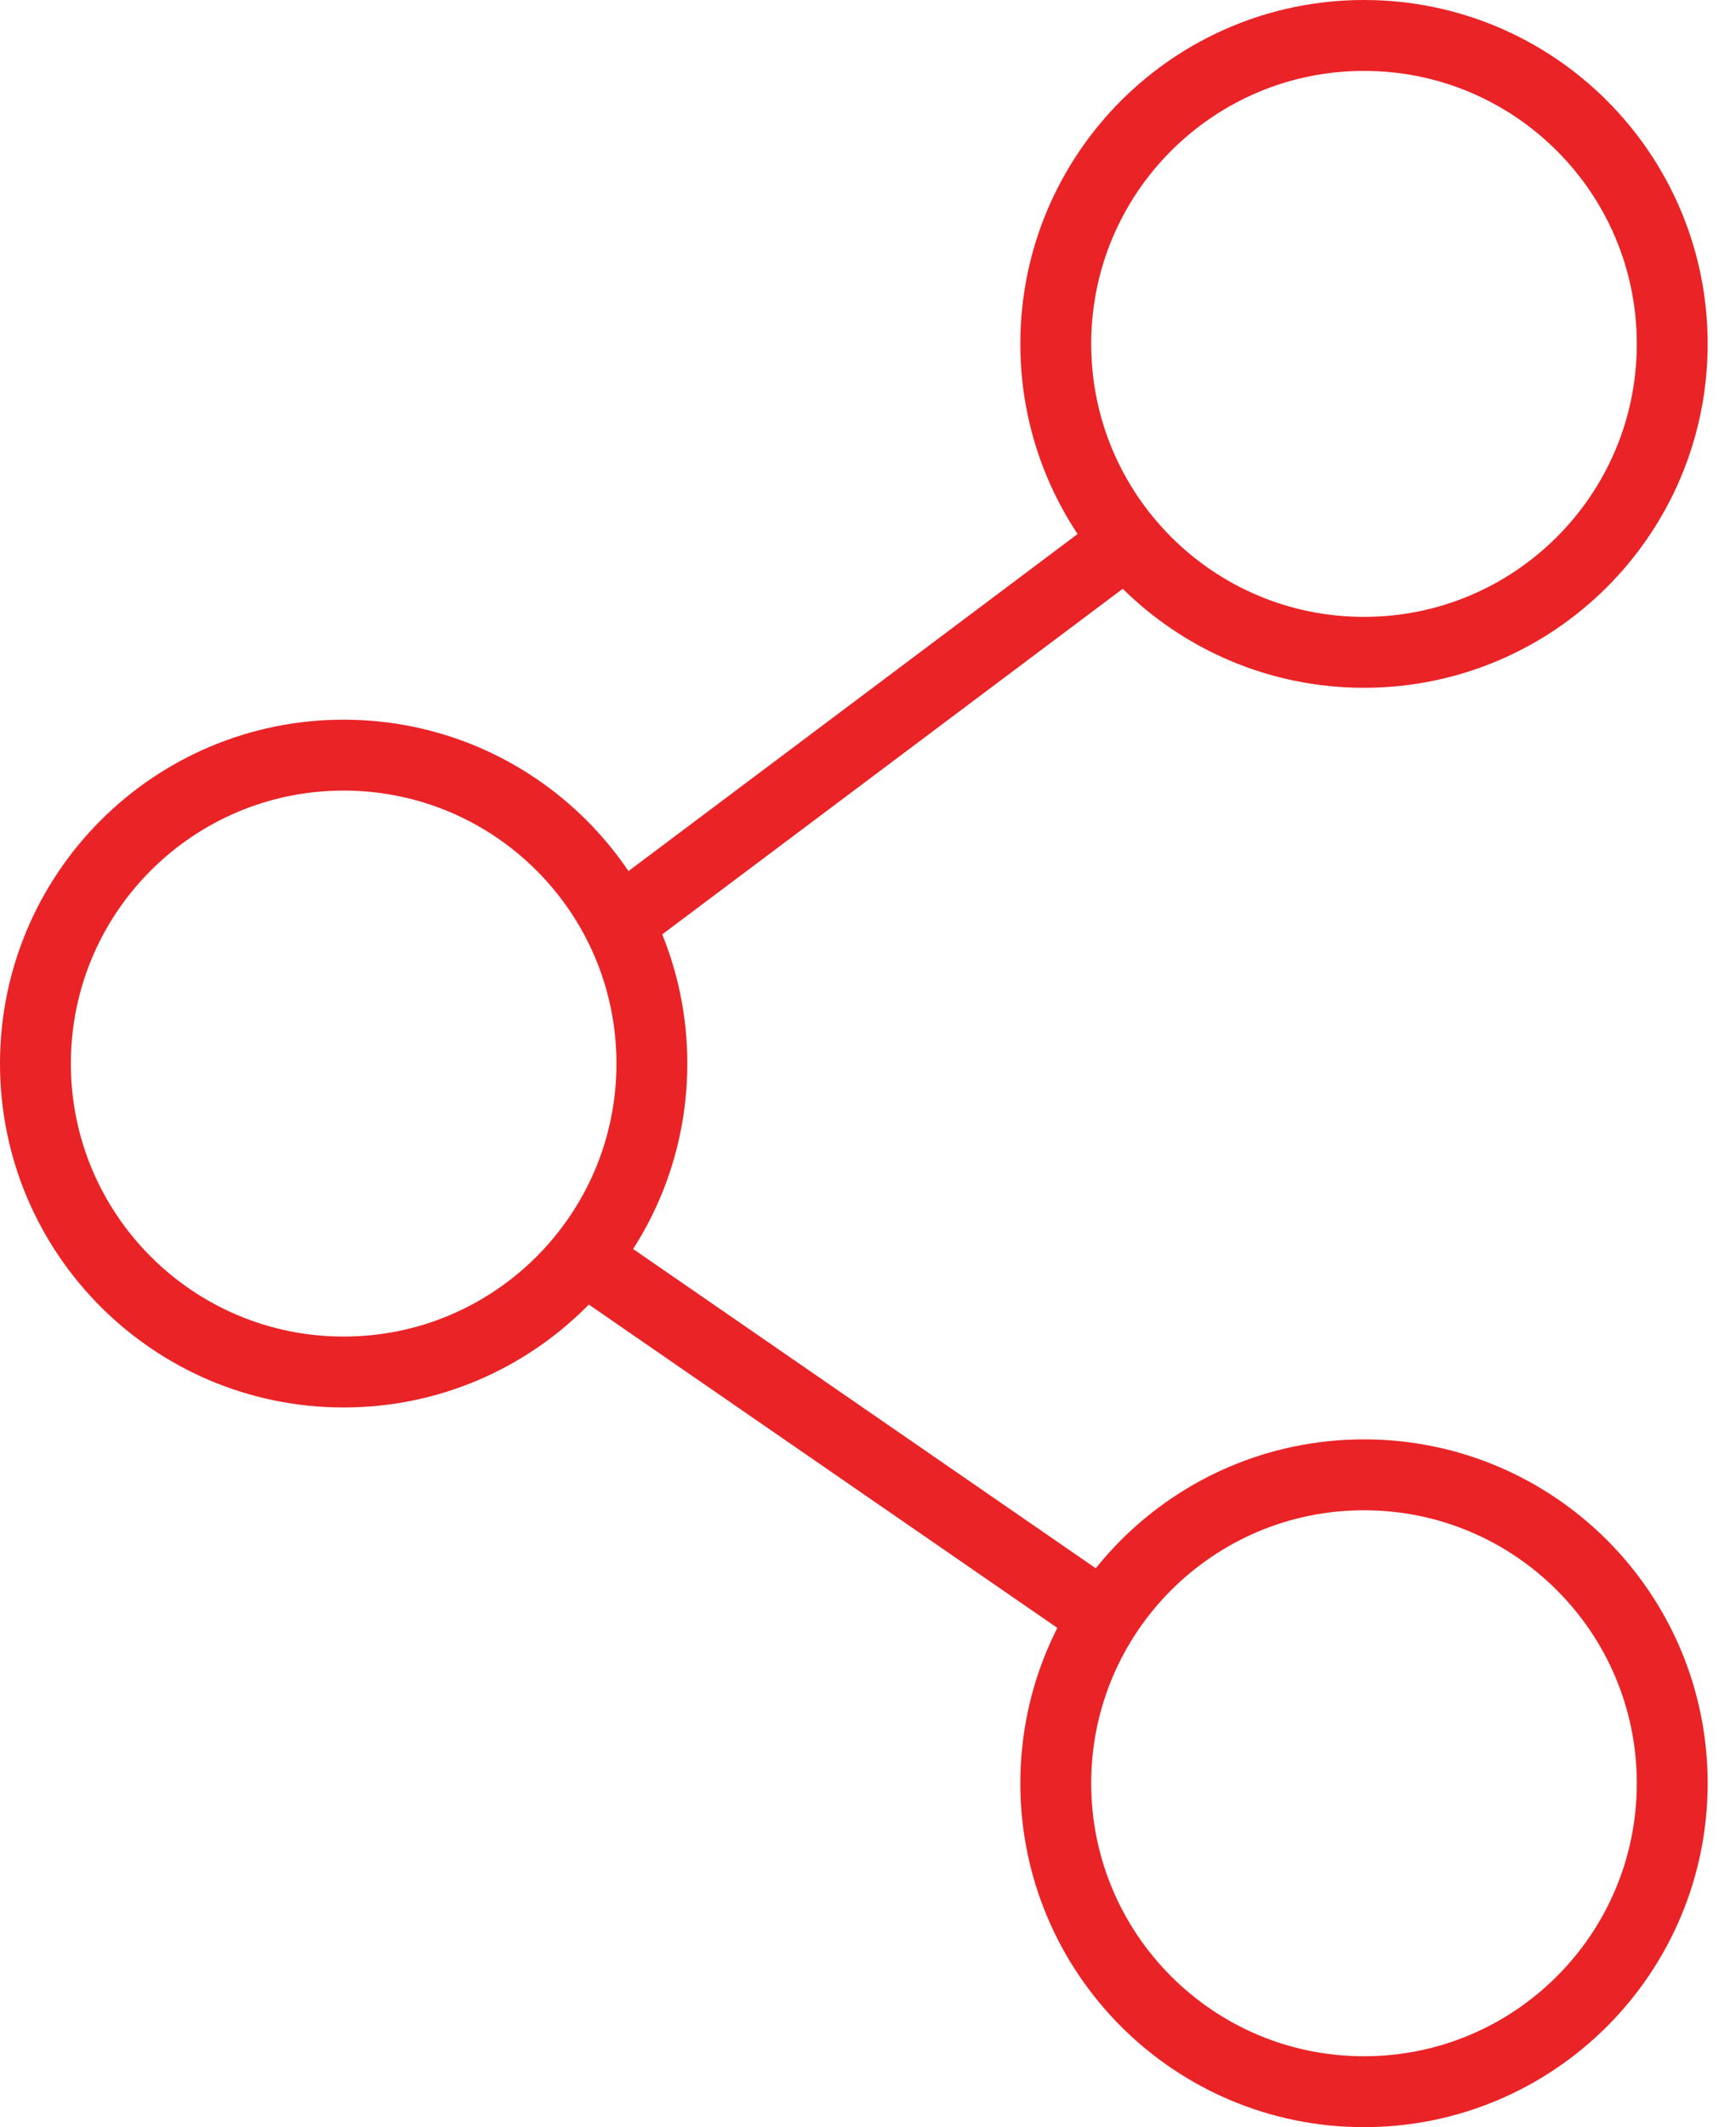
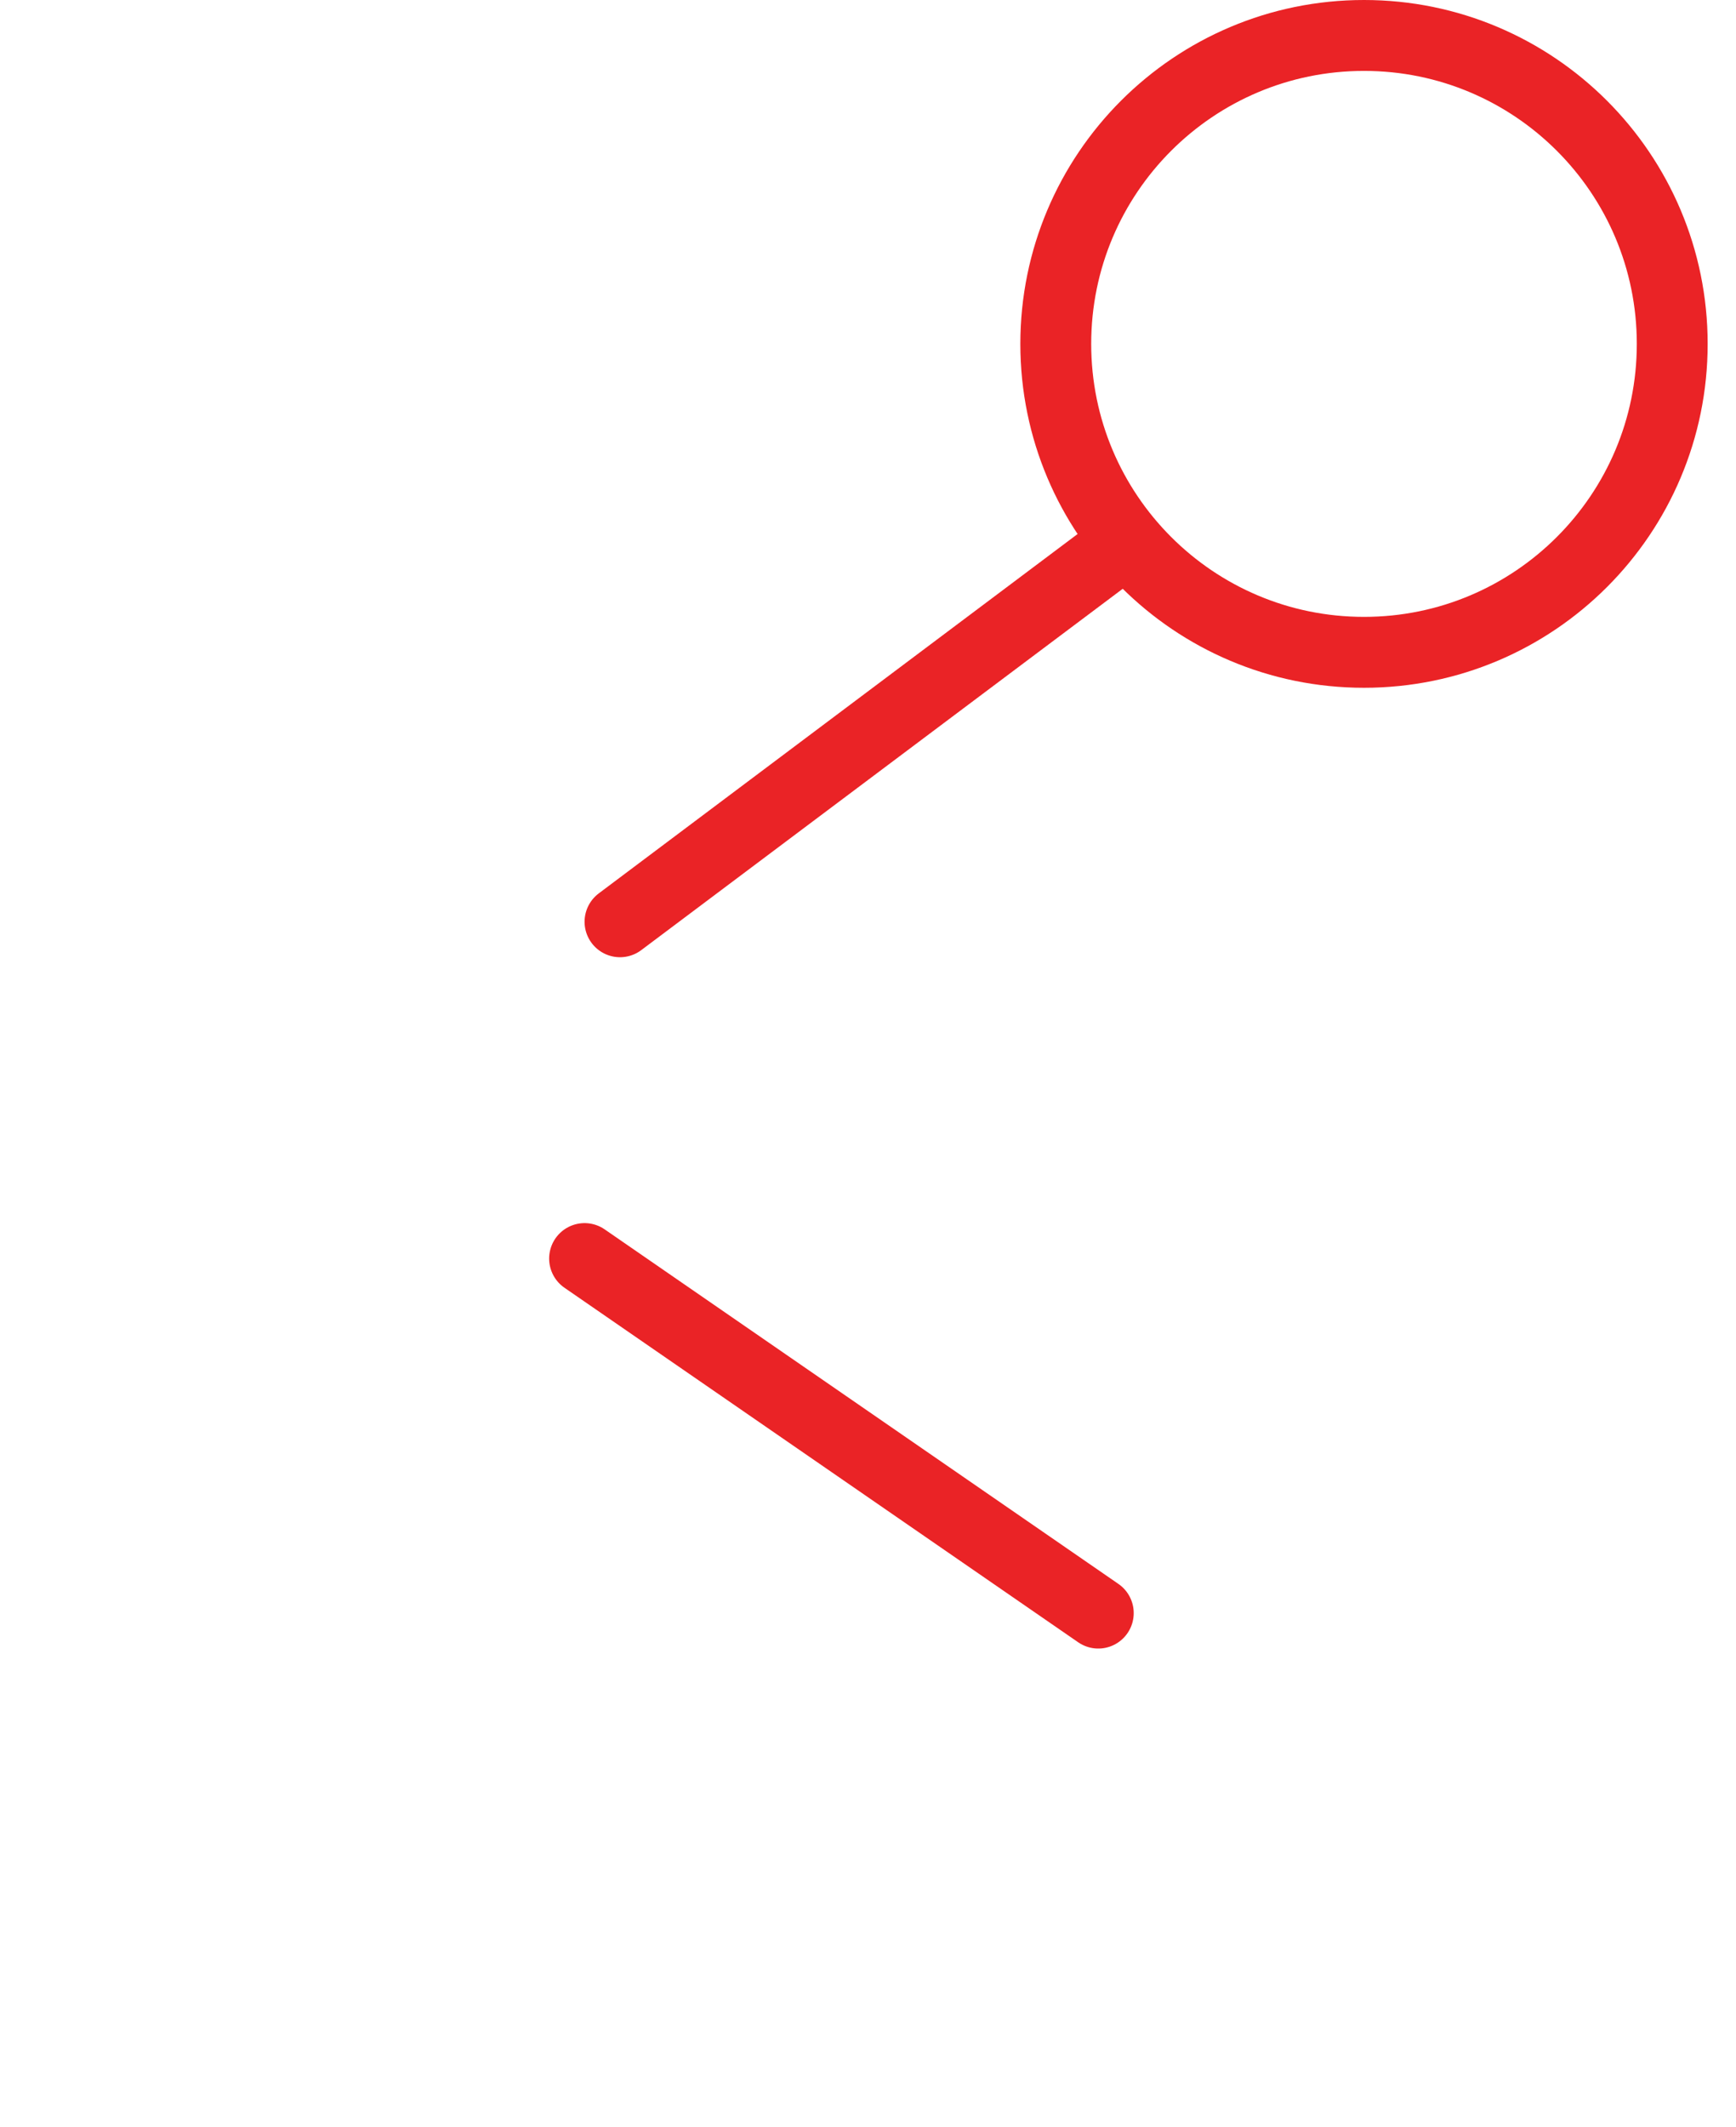
<svg xmlns="http://www.w3.org/2000/svg" width="49" height="60" viewBox="0 0 49 60" fill="none">
  <path d="M38.5 18.4C43.305 18.4 47.2 14.505 47.2 9.7C47.2 4.895 43.305 1 38.5 1C33.695 1 29.8 4.895 29.8 9.7C29.8 14.505 33.695 18.4 38.5 18.4Z" stroke="#EA2326" stroke-width="2" stroke-linecap="round" stroke-linejoin="round" />
-   <path d="M9.7 38.7C14.505 38.7 18.4 34.805 18.4 30C18.4 25.195 14.505 21.3 9.7 21.3C4.895 21.3 1 25.195 1 30C1 34.805 4.895 38.7 9.7 38.7Z" stroke="#EA2326" stroke-width="2" stroke-linecap="round" stroke-linejoin="round" />
-   <path d="M38.5 59C43.305 59 47.2 55.105 47.2 50.3C47.2 45.495 43.305 41.6 38.5 41.6C33.695 41.6 29.8 45.495 29.8 50.3C29.8 55.105 33.695 59 38.5 59Z" stroke="#EA2326" stroke-width="2" stroke-linecap="round" stroke-linejoin="round" />
  <path d="M16.5 35.5L31 45.5" stroke="#EA2326" stroke-width="2" stroke-linecap="round" stroke-linejoin="round" />
  <path d="M31.5 15.5L17.5 26" stroke="#EA2326" stroke-width="2" stroke-linecap="round" stroke-linejoin="round" />
</svg>